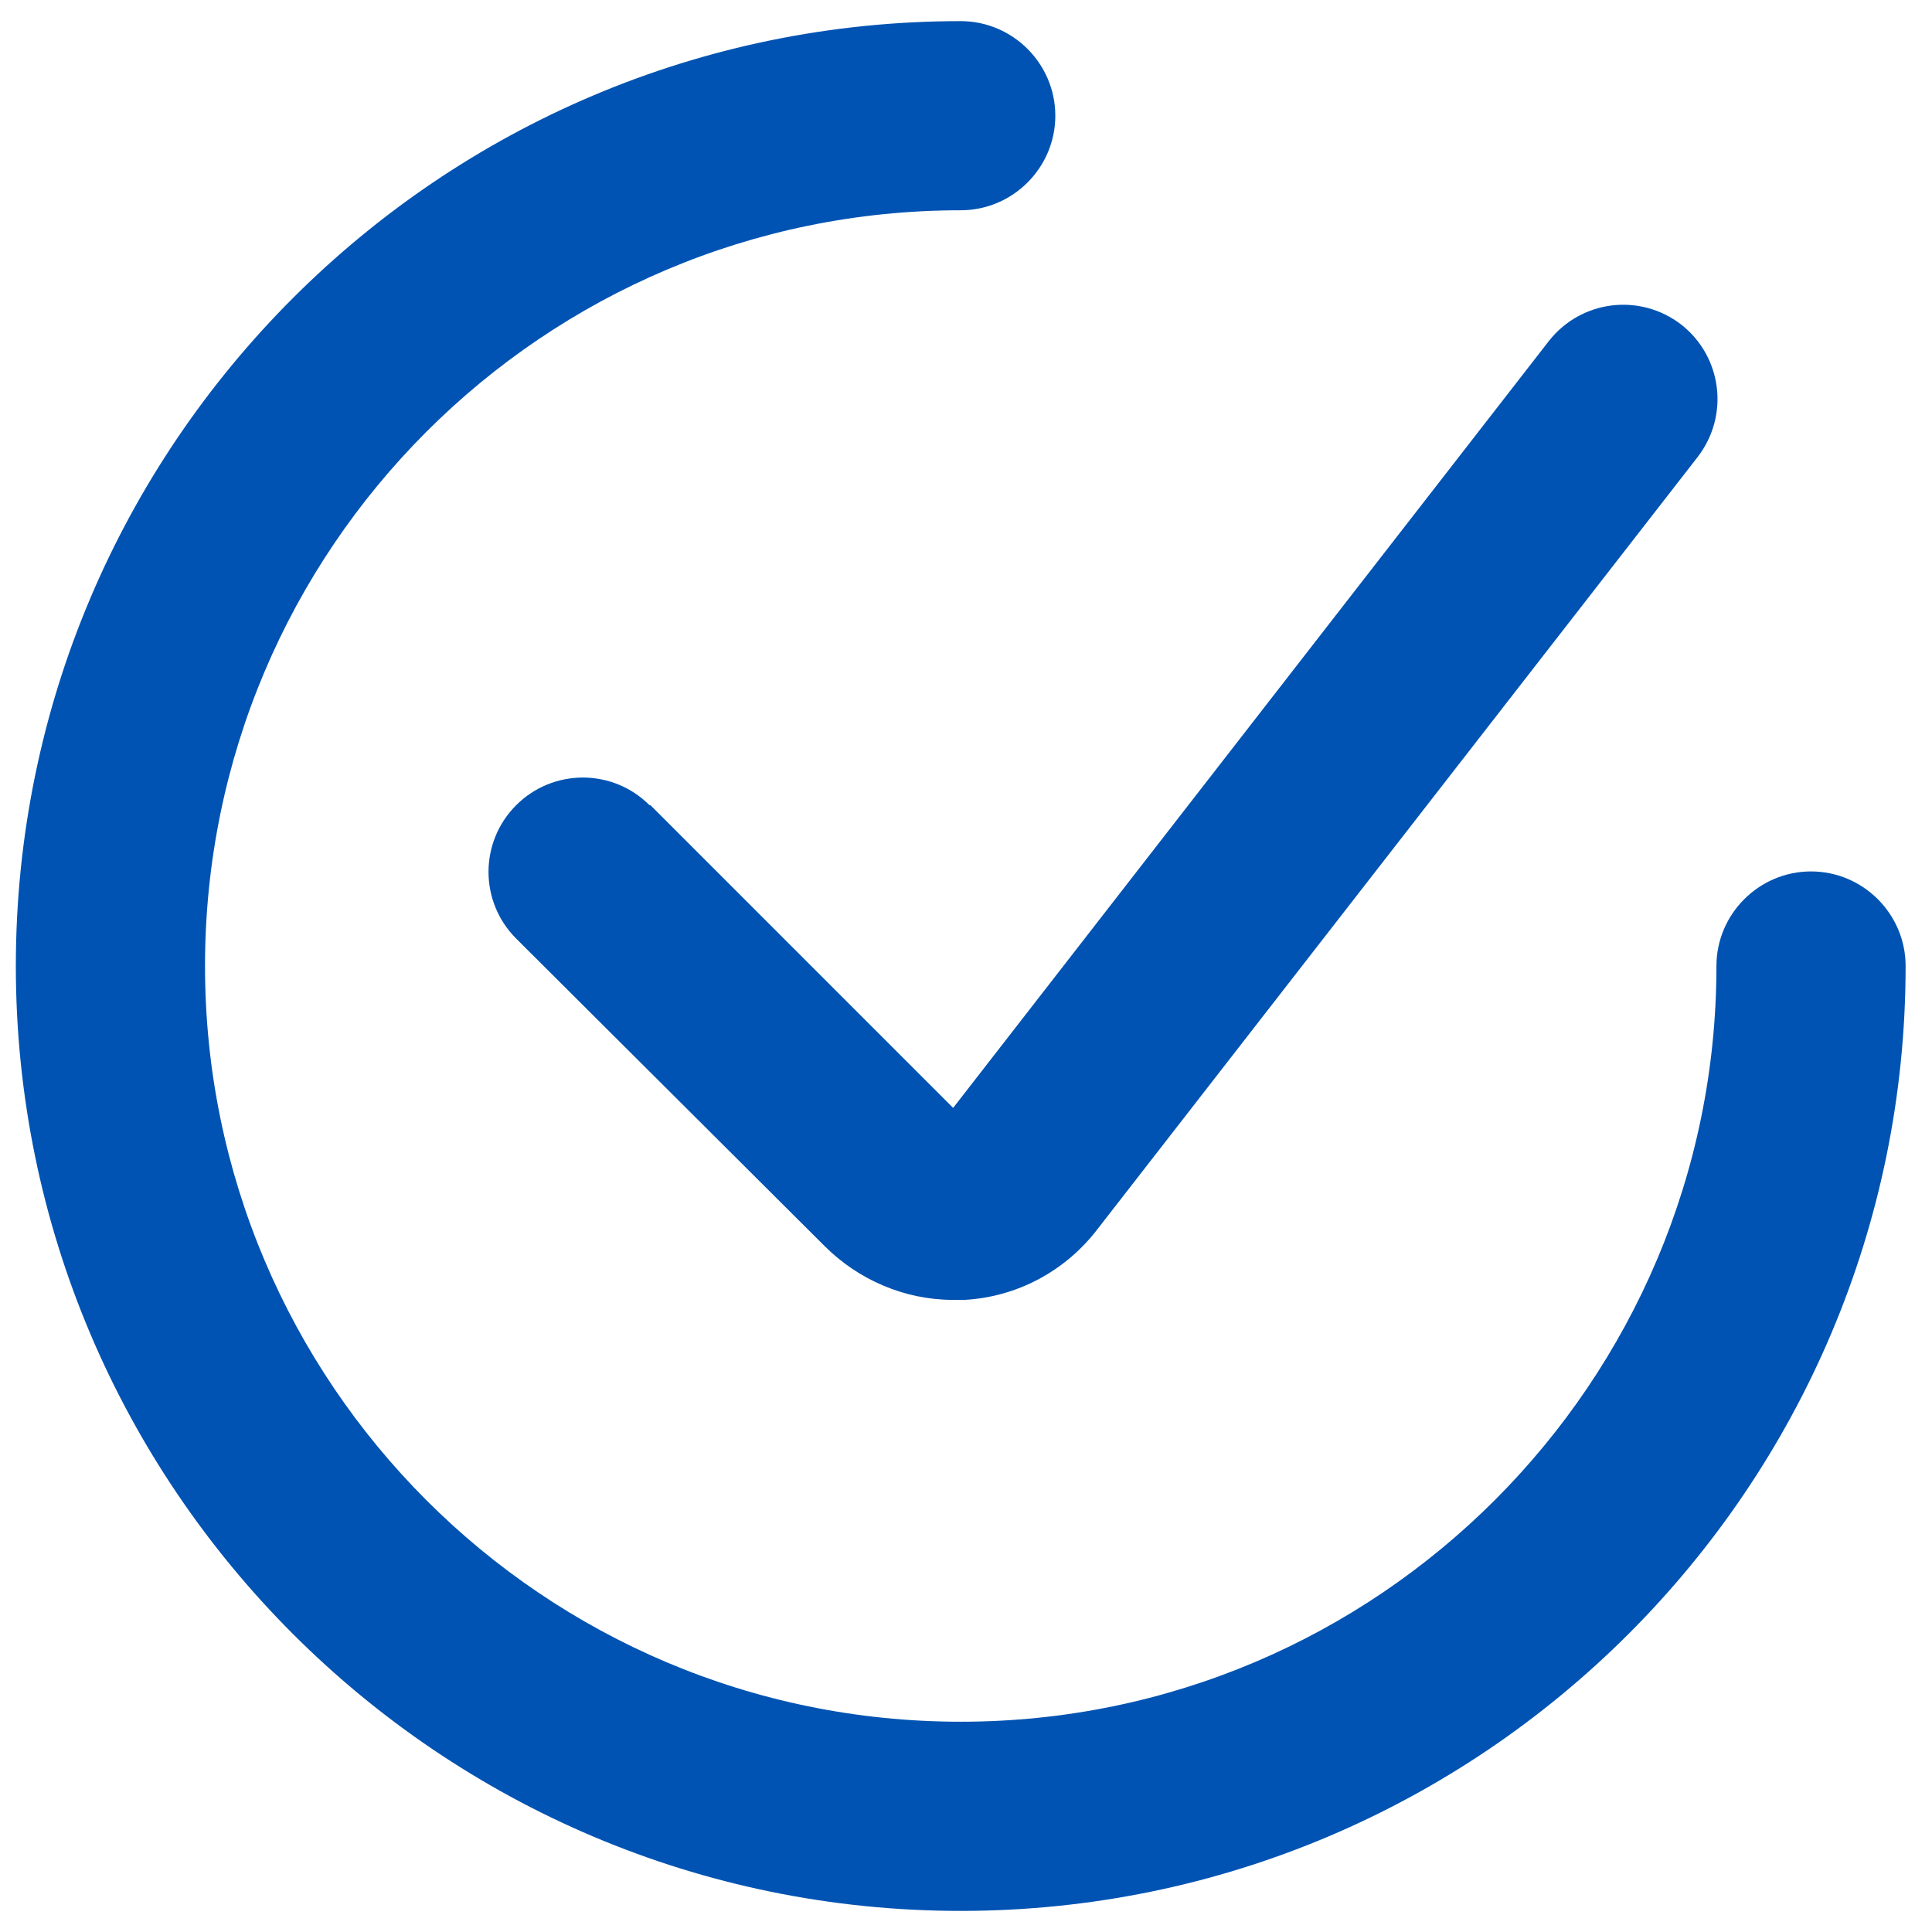
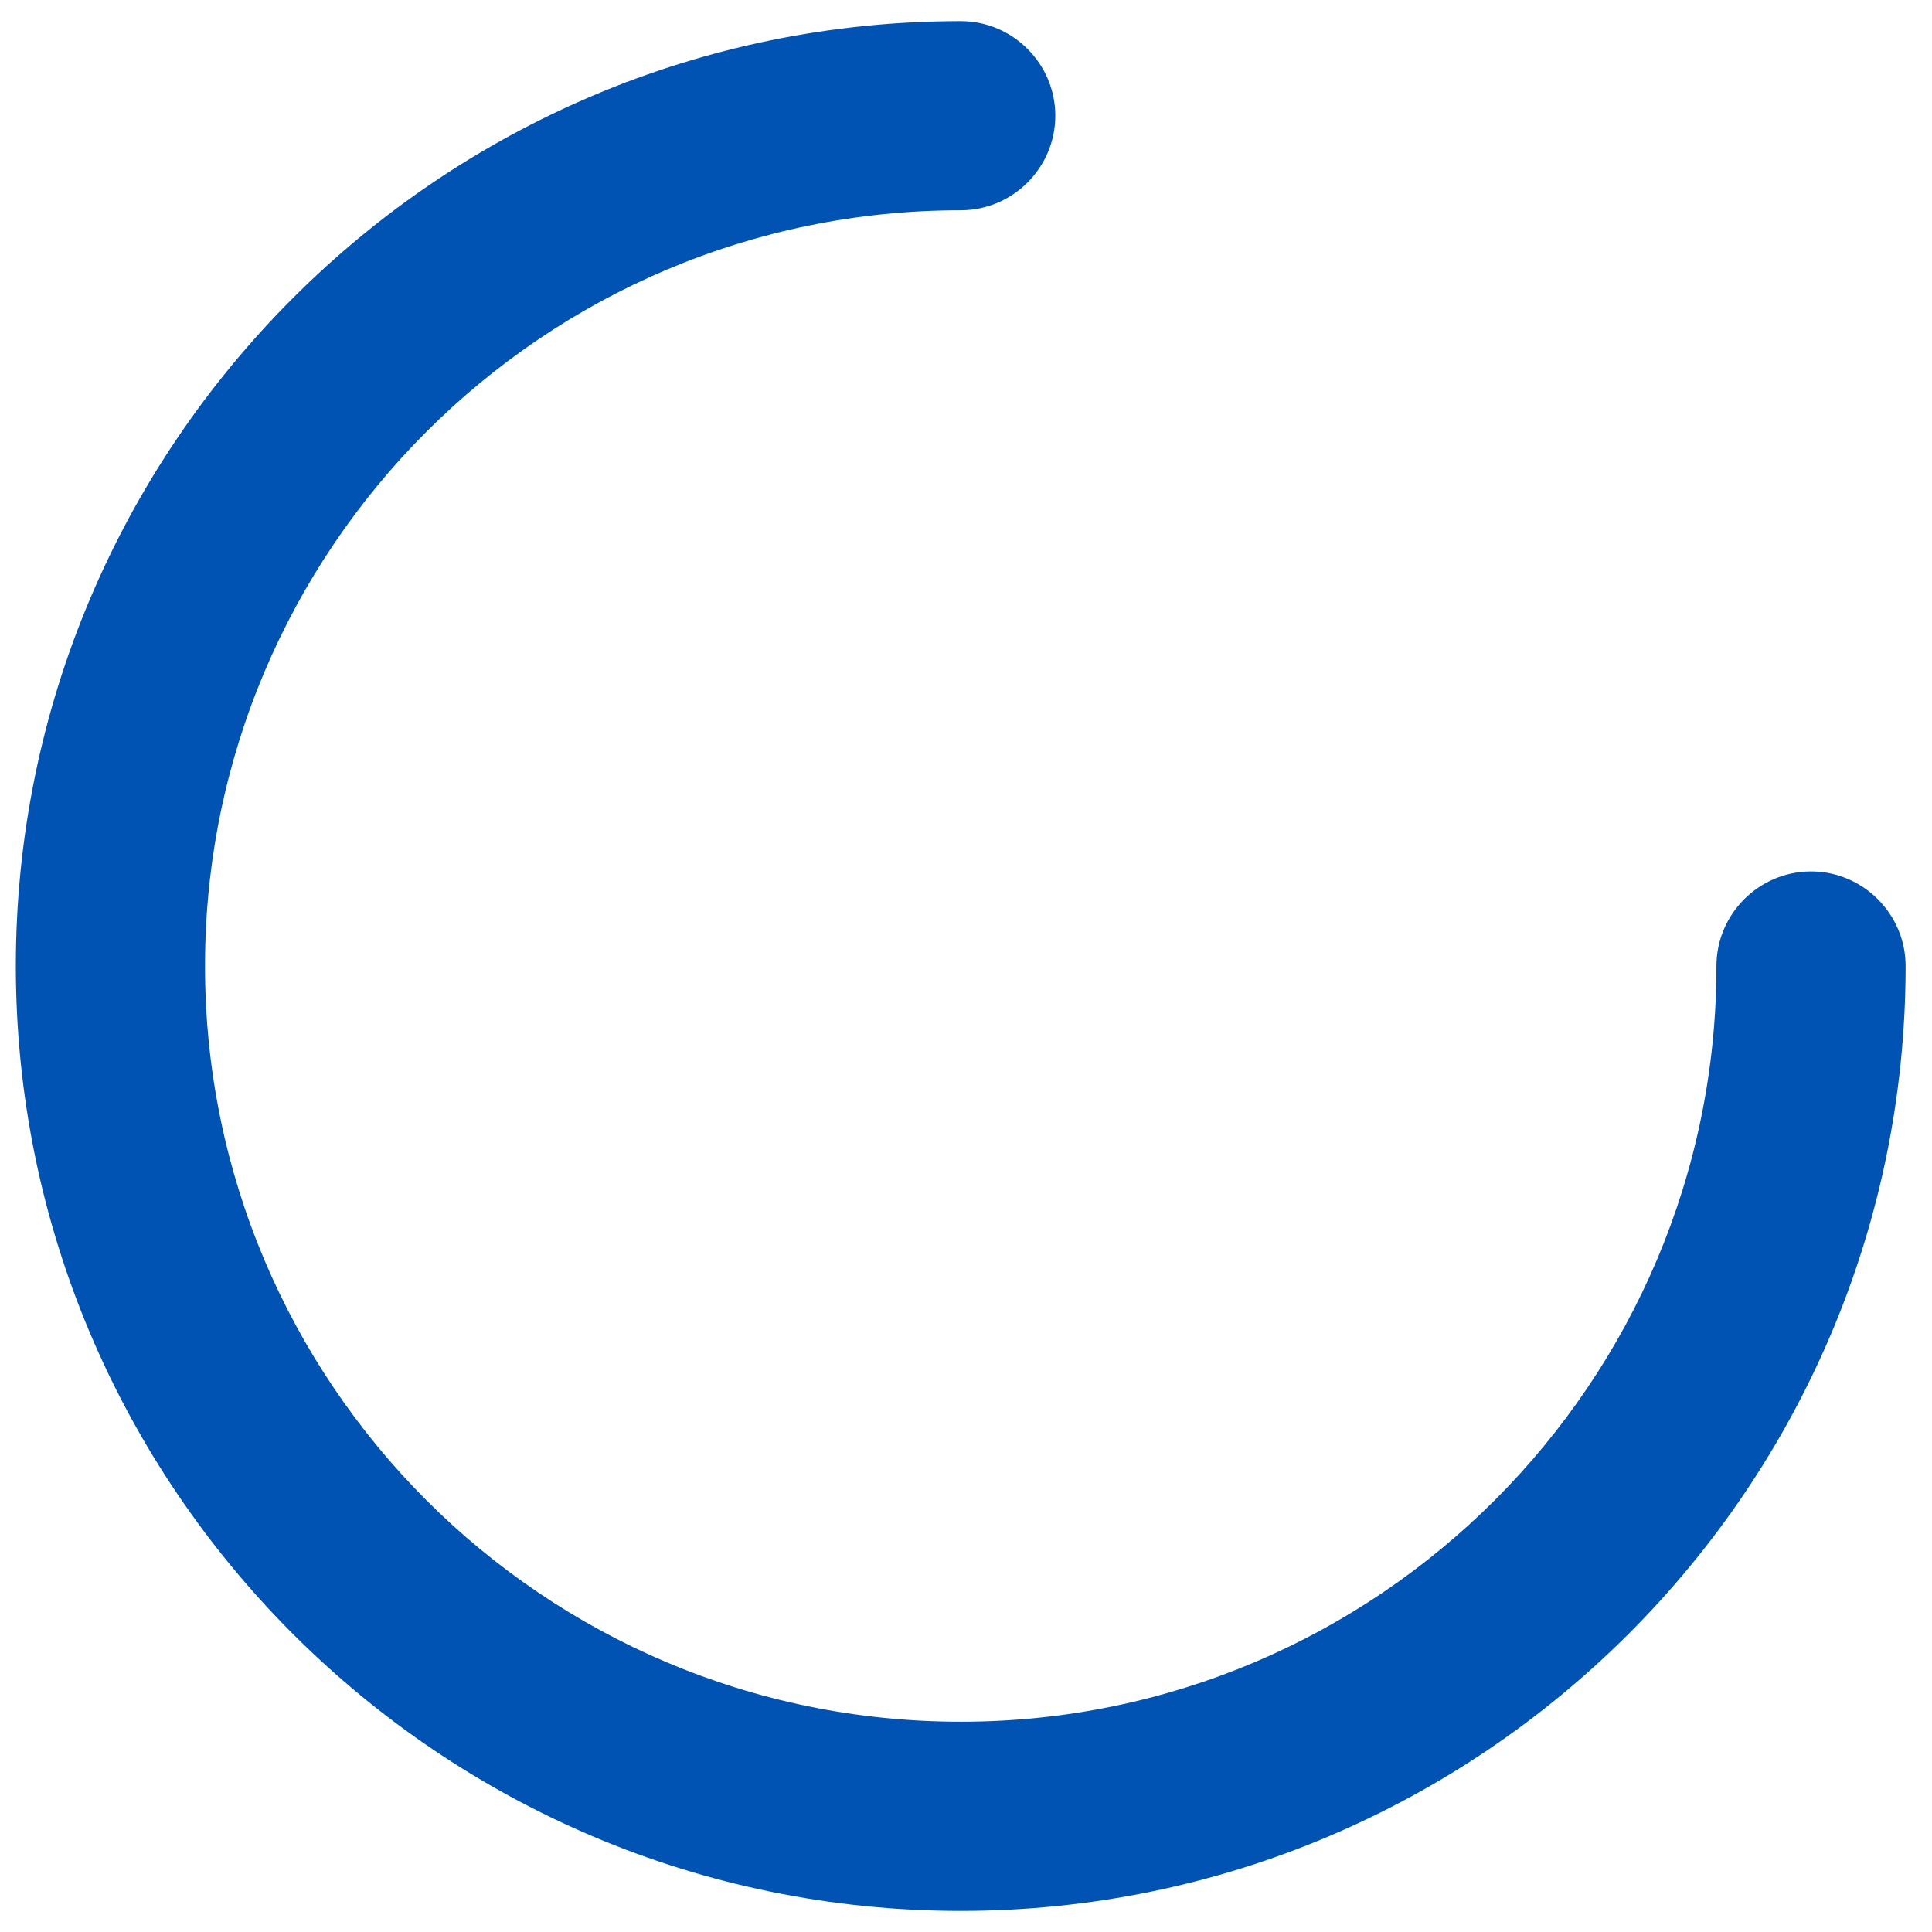
<svg xmlns="http://www.w3.org/2000/svg" width="61" height="61" viewBox="0 0 61 61" fill="none">
  <path d="M57.181 27.514C55.538 27.514 54.194 28.858 54.194 30.5C54.194 43.64 43.503 54.361 30.334 54.361C17.164 54.361 6.473 43.67 6.473 30.5C6.473 17.33 17.164 6.639 30.334 6.639C31.976 6.639 33.32 5.296 33.32 3.653C33.32 2.011 31.976 0.667 30.334 0.667C13.879 0.667 0.5 14.046 0.5 30.5C0.5 46.955 13.879 60.334 30.334 60.334C46.788 60.334 60.167 46.955 60.167 30.5C60.167 28.858 58.823 27.514 57.181 27.514Z" fill="#0053B2" />
-   <path d="M20.508 25.423C19.343 24.259 17.462 24.259 16.297 25.423C15.133 26.588 15.133 28.469 16.297 29.634L26.033 39.34C27.108 40.415 28.571 41.042 30.094 41.042H30.453C32.095 40.952 33.618 40.146 34.633 38.832L53.597 14.434C54.612 13.12 54.373 11.268 53.089 10.253C51.775 9.238 49.923 9.477 48.908 10.761L30.094 34.98L20.538 25.423H20.508Z" fill="#0053B2" />
</svg>